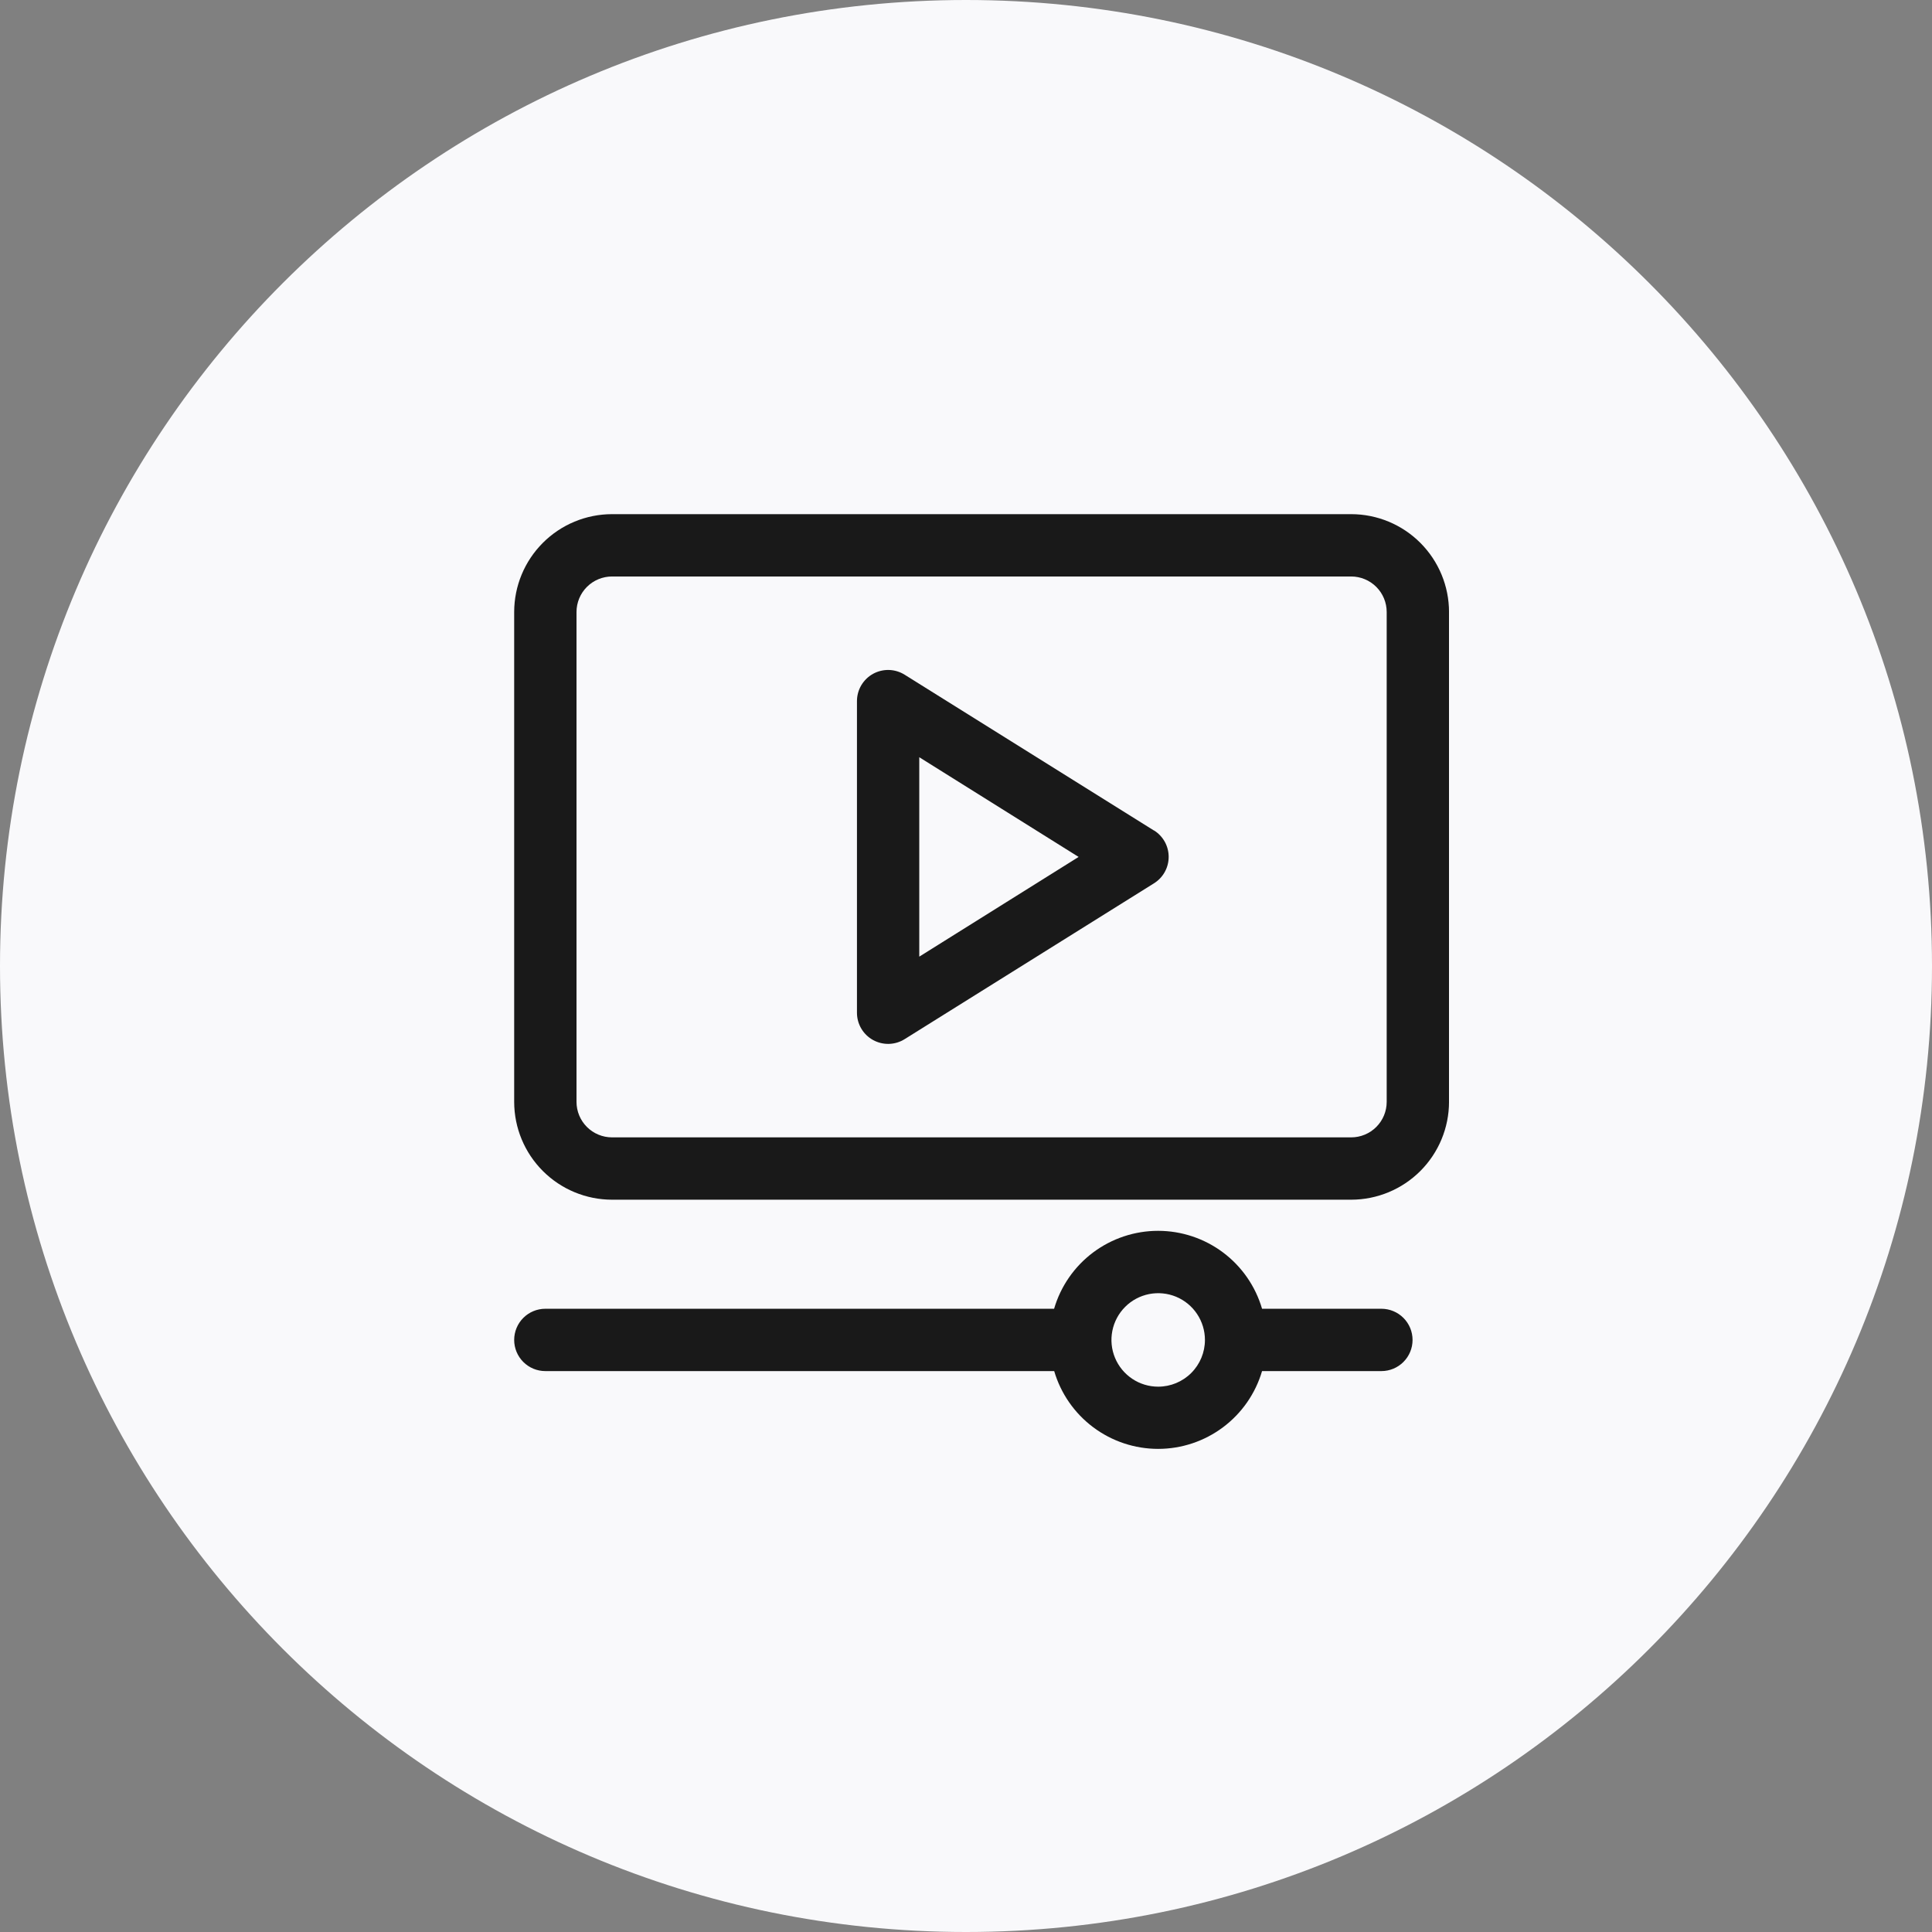
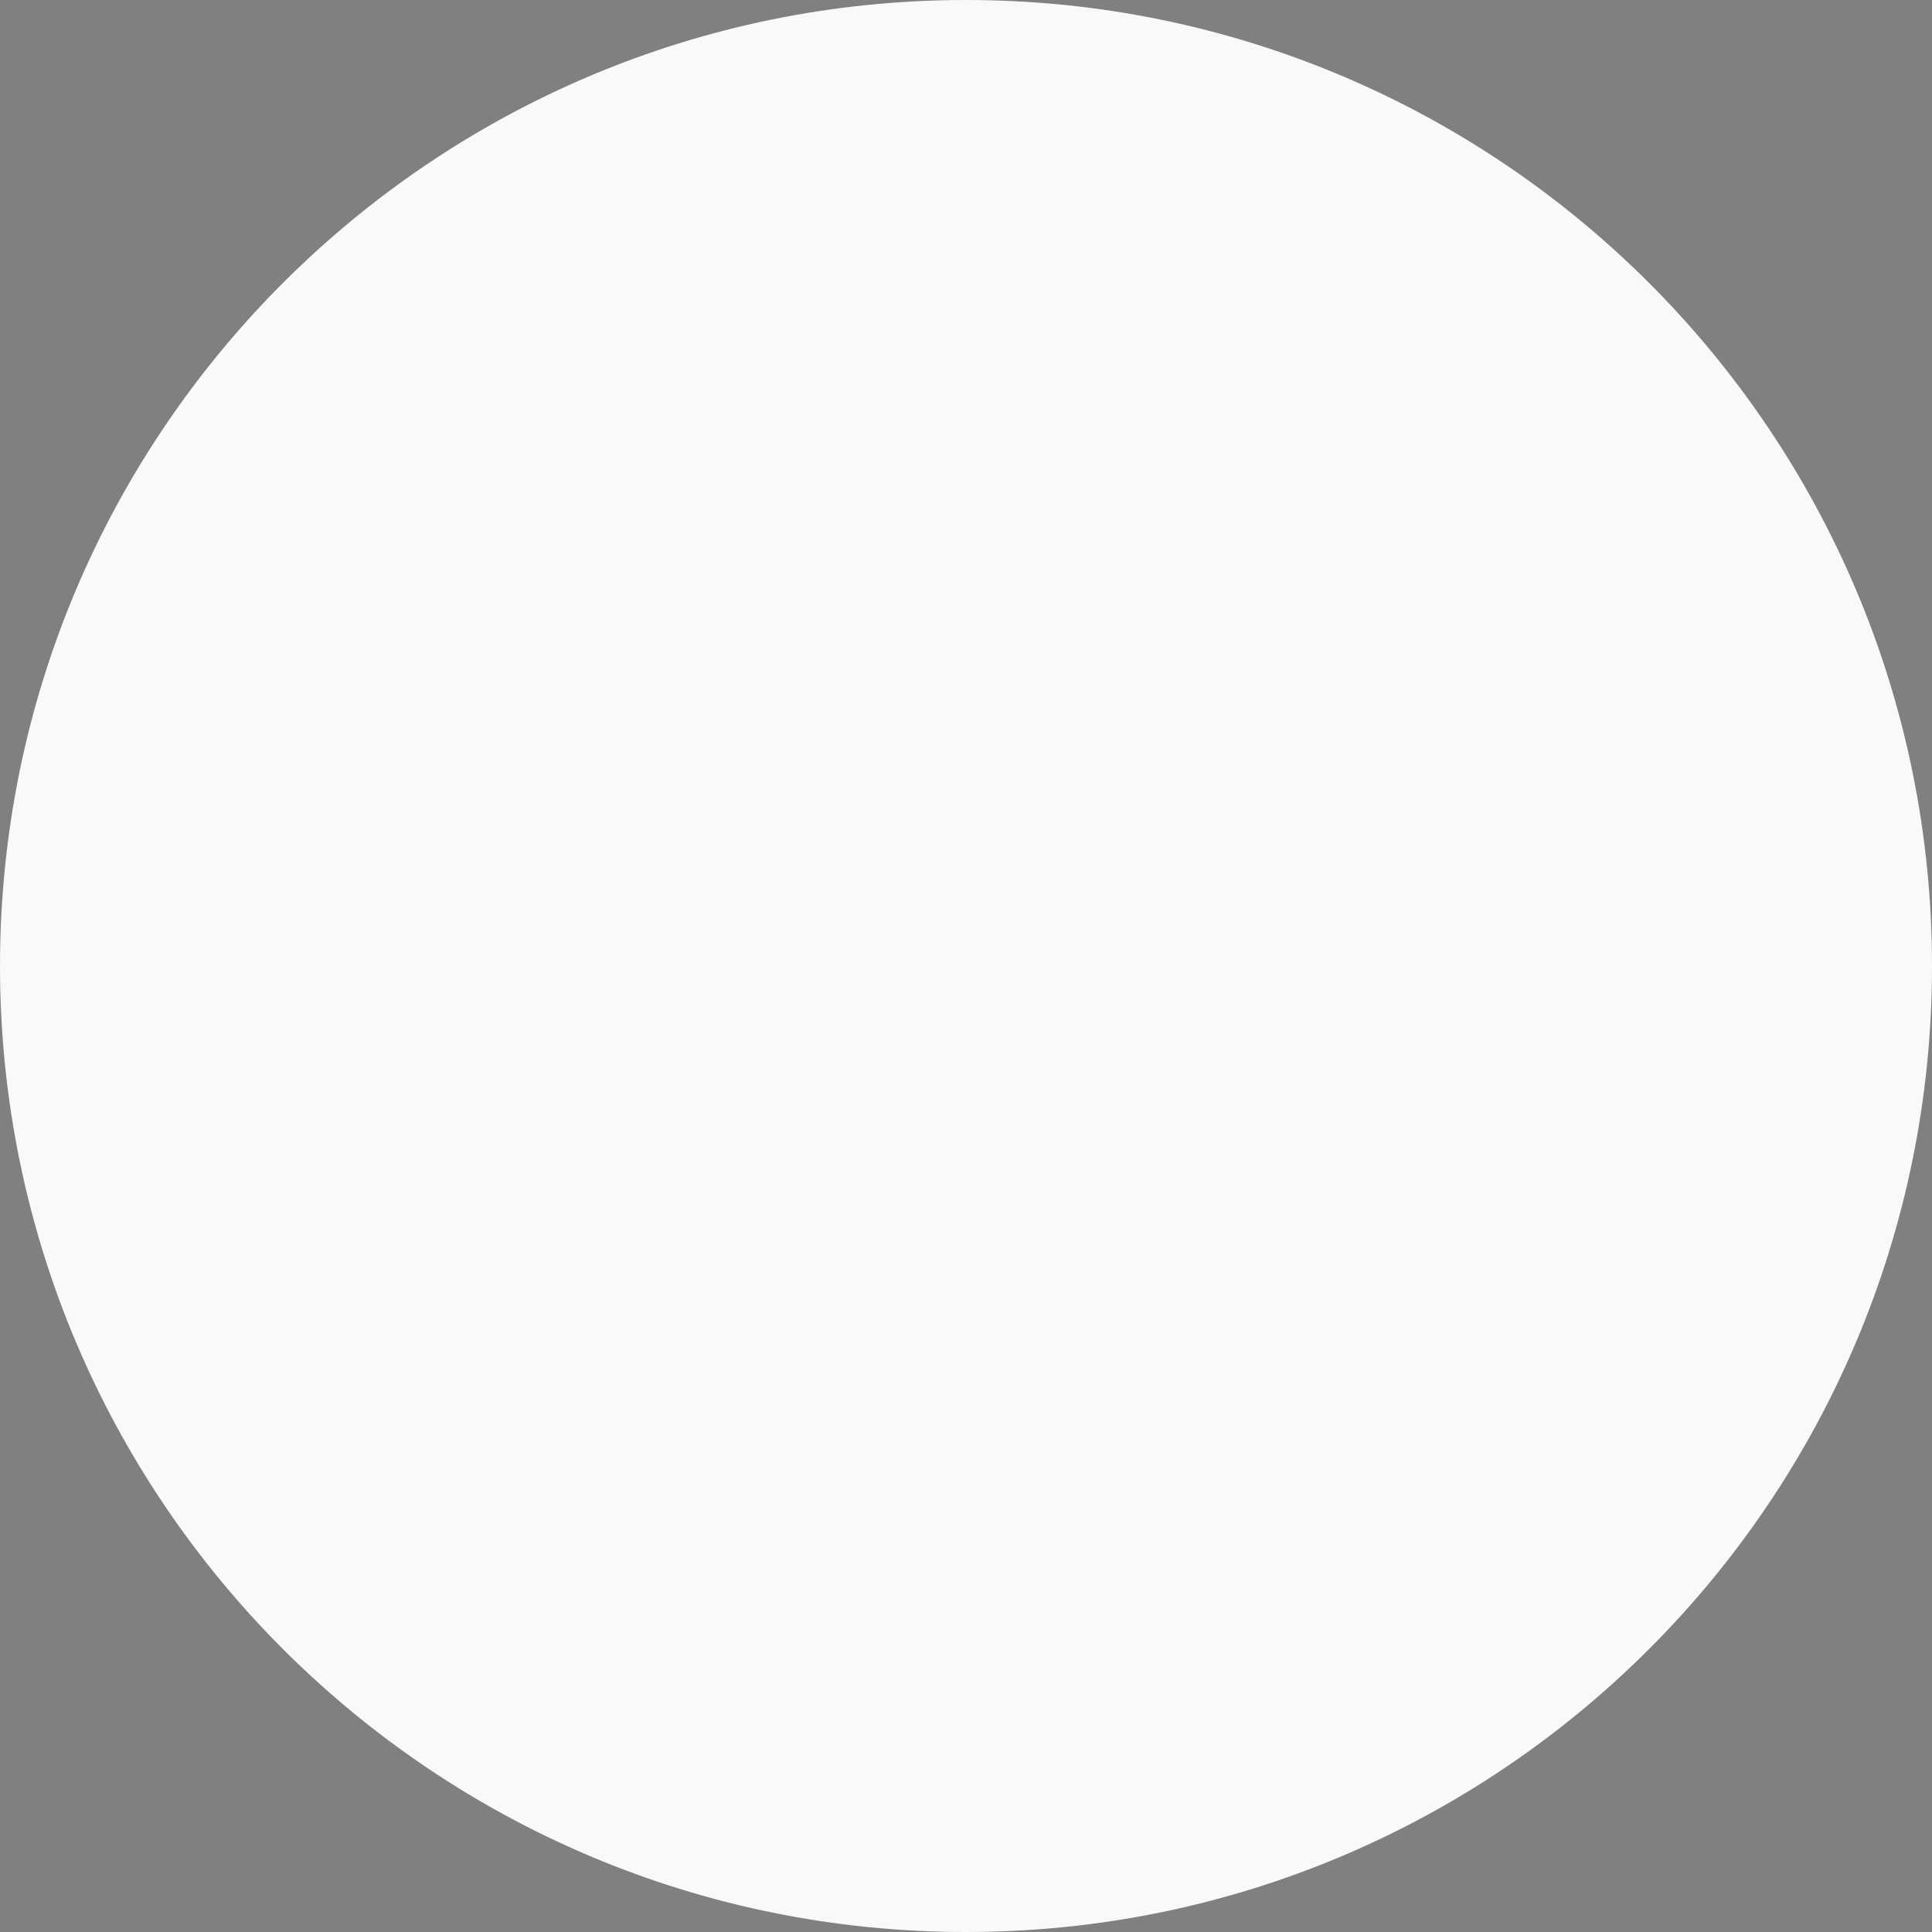
<svg xmlns="http://www.w3.org/2000/svg" width="80" height="80" viewBox="0 0 80 80" fill="none">
  <rect x="0" y="0" width="80" height="80" fill="#808080" stroke="none" />
  <path d="M0 40C0 17.909 17.909 0 40 0C62.091 0 80 17.909 80 40C80 62.091 62.091 80 40 80C17.909 80 0 62.091 0 40Z" fill="#F9F9FB" />
  <g clip-path="url(#clip0_2996_55049)">
-     <path d="M57.205 54.193H52.259C51.987 53.262 51.42 52.444 50.644 51.862C49.868 51.281 48.924 50.966 47.954 50.966C46.983 50.966 46.04 51.281 45.263 51.862C44.487 52.444 43.92 53.262 43.648 54.193H22.581C22.239 54.193 21.911 54.329 21.669 54.571C21.427 54.813 21.291 55.141 21.291 55.484C21.291 55.826 21.427 56.154 21.669 56.396C21.911 56.638 22.239 56.774 22.581 56.774H43.652C43.925 57.703 44.492 58.52 45.268 59.1C46.044 59.681 46.987 59.995 47.956 59.995C48.924 59.995 49.867 59.681 50.643 59.1C51.419 58.52 51.986 57.703 52.259 56.774H57.201C57.543 56.774 57.871 56.638 58.113 56.396C58.355 56.154 58.491 55.826 58.491 55.484C58.491 55.141 58.355 54.813 58.113 54.571C57.871 54.329 57.543 54.193 57.201 54.193H57.205ZM47.958 57.419C47.575 57.419 47.201 57.306 46.883 57.093C46.565 56.88 46.316 56.578 46.17 56.224C46.023 55.871 45.985 55.481 46.06 55.106C46.135 54.73 46.319 54.386 46.59 54.115C46.86 53.844 47.205 53.66 47.581 53.585C47.956 53.511 48.345 53.549 48.699 53.695C49.053 53.842 49.355 54.09 49.567 54.408C49.78 54.727 49.894 55.101 49.894 55.484C49.894 55.997 49.69 56.489 49.327 56.852C48.964 57.215 48.471 57.419 47.958 57.419Z" fill="#191919" />
-     <path d="M55.949 21.29H25.343C24.268 21.291 23.238 21.718 22.479 22.478C21.719 23.238 21.292 24.267 21.291 25.342V45.626C21.292 46.7 21.719 47.73 22.479 48.489C23.238 49.249 24.268 49.676 25.343 49.677H55.949C57.023 49.676 58.053 49.249 58.813 48.489C59.572 47.73 60 46.7 60.001 45.626V25.342C60 24.267 59.572 23.238 58.813 22.478C58.053 21.718 57.023 21.291 55.949 21.29ZM57.42 45.626C57.42 46.016 57.265 46.389 56.989 46.665C56.713 46.941 56.339 47.096 55.949 47.096H25.343C24.953 47.096 24.579 46.941 24.303 46.665C24.027 46.389 23.872 46.016 23.872 45.626V25.342C23.872 24.952 24.027 24.578 24.303 24.302C24.579 24.026 24.953 23.871 25.343 23.871H55.949C56.339 23.871 56.713 24.026 56.989 24.302C57.265 24.578 57.42 24.952 57.42 25.342V45.626Z" fill="#191919" />
+     <path d="M57.205 54.193H52.259C51.987 53.262 51.42 52.444 50.644 51.862C49.868 51.281 48.924 50.966 47.954 50.966C46.983 50.966 46.04 51.281 45.263 51.862C44.487 52.444 43.92 53.262 43.648 54.193H22.581C22.239 54.193 21.911 54.329 21.669 54.571C21.427 54.813 21.291 55.141 21.291 55.484C21.291 55.826 21.427 56.154 21.669 56.396C21.911 56.638 22.239 56.774 22.581 56.774H43.652C43.925 57.703 44.492 58.52 45.268 59.1C46.044 59.681 46.987 59.995 47.956 59.995C48.924 59.995 49.867 59.681 50.643 59.1C51.419 58.52 51.986 57.703 52.259 56.774H57.201C57.543 56.774 57.871 56.638 58.113 56.396C58.355 56.154 58.491 55.826 58.491 55.484C58.491 55.141 58.355 54.813 58.113 54.571C57.871 54.329 57.543 54.193 57.201 54.193ZM47.958 57.419C47.575 57.419 47.201 57.306 46.883 57.093C46.565 56.88 46.316 56.578 46.17 56.224C46.023 55.871 45.985 55.481 46.06 55.106C46.135 54.73 46.319 54.386 46.59 54.115C46.86 53.844 47.205 53.66 47.581 53.585C47.956 53.511 48.345 53.549 48.699 53.695C49.053 53.842 49.355 54.09 49.567 54.408C49.78 54.727 49.894 55.101 49.894 55.484C49.894 55.997 49.69 56.489 49.327 56.852C48.964 57.215 48.471 57.419 47.958 57.419Z" fill="#191919" />
    <path d="M47.781 34.389L37.459 27.938C37.263 27.816 37.039 27.748 36.809 27.742C36.578 27.736 36.351 27.792 36.149 27.903C35.948 28.015 35.78 28.179 35.663 28.377C35.546 28.576 35.485 28.802 35.485 29.032V41.935C35.485 42.166 35.546 42.392 35.663 42.59C35.78 42.789 35.948 42.952 36.149 43.064C36.351 43.175 36.578 43.231 36.809 43.225C37.039 43.219 37.263 43.151 37.459 43.029L47.781 36.578C47.968 36.462 48.122 36.301 48.229 36.109C48.336 35.917 48.392 35.701 48.392 35.481C48.392 35.261 48.336 35.045 48.229 34.853C48.122 34.661 47.968 34.5 47.781 34.384V34.389ZM38.065 39.613V31.355L44.663 35.484L38.065 39.613Z" fill="#191919" />
  </g>
  <defs>
    <clipPath id="clip0_2996_55049">
-       <rect width="40" height="40" fill="white" transform="translate(20 20)" />
-     </clipPath>
+       </clipPath>
  </defs>
</svg>